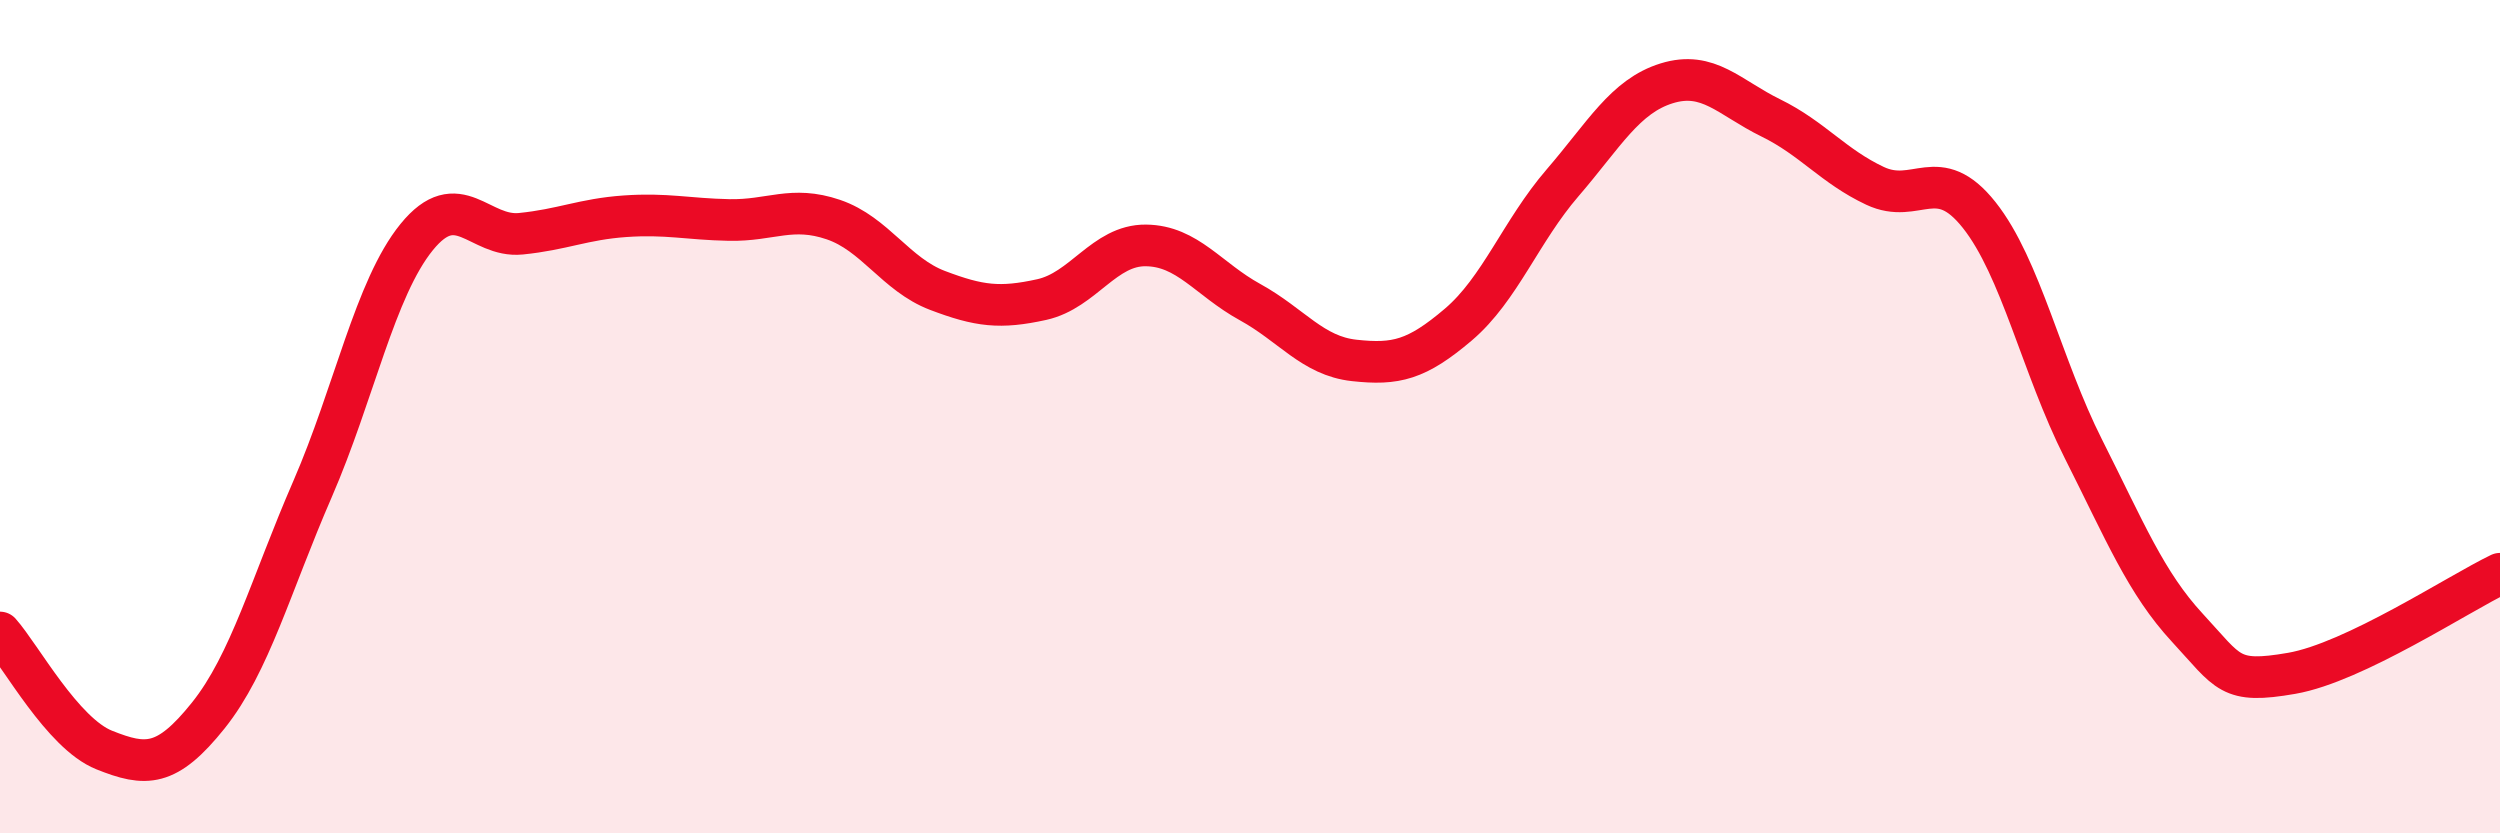
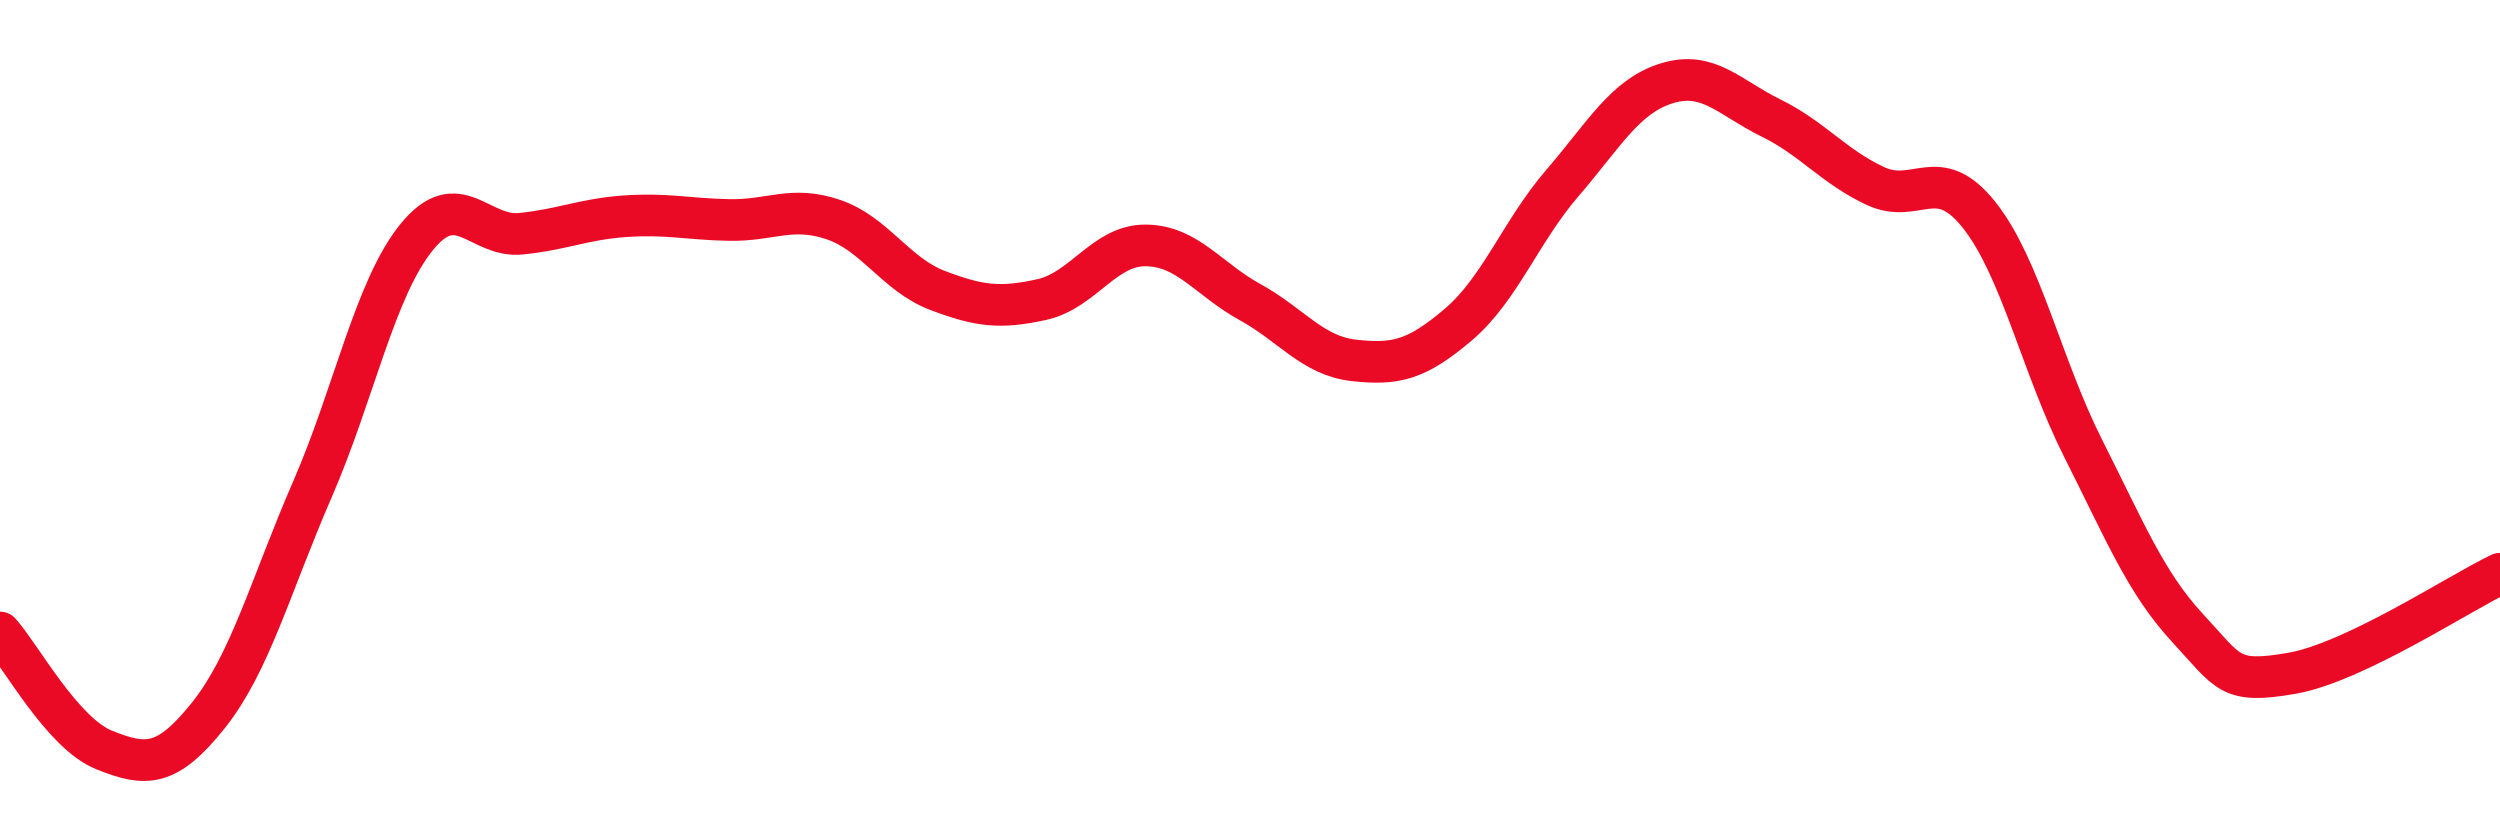
<svg xmlns="http://www.w3.org/2000/svg" width="60" height="20" viewBox="0 0 60 20">
-   <path d="M 0,15.18 C 0.5,15.74 1.5,17.6 2.5,18 C 3.5,18.4 4,18.42 5,17.17 C 6,15.92 6.5,14.04 7.5,11.74 C 8.5,9.44 9,6.92 10,5.69 C 11,4.46 11.5,5.71 12.5,5.61 C 13.5,5.51 14,5.26 15,5.19 C 16,5.12 16.5,5.26 17.5,5.28 C 18.5,5.3 19,4.93 20,5.27 C 21,5.61 21.5,6.59 22.5,6.97 C 23.5,7.35 24,7.41 25,7.19 C 26,6.97 26.5,5.88 27.5,5.89 C 28.5,5.9 29,6.7 30,7.25 C 31,7.8 31.5,8.54 32.5,8.65 C 33.5,8.76 34,8.64 35,7.79 C 36,6.94 36.5,5.55 37.5,4.39 C 38.5,3.23 39,2.31 40,2 C 41,1.69 41.5,2.34 42.5,2.83 C 43.5,3.32 44,3.99 45,4.46 C 46,4.93 46.5,3.9 47.5,5.16 C 48.5,6.42 49,8.79 50,10.77 C 51,12.75 51.5,13.99 52.5,15.07 C 53.5,16.15 53.5,16.42 55,16.16 C 56.5,15.9 59,14.25 60,13.77L60 20L0 20Z" fill="#EB0A25" opacity="0.1" stroke-linecap="round" stroke-linejoin="round" />
  <path d="M 0,15.18 C 0.5,15.74 1.5,17.6 2.5,18 C 3.5,18.4 4,18.42 5,17.17 C 6,15.92 6.5,14.04 7.5,11.74 C 8.5,9.44 9,6.92 10,5.69 C 11,4.46 11.5,5.71 12.5,5.61 C 13.5,5.51 14,5.26 15,5.19 C 16,5.12 16.5,5.26 17.5,5.28 C 18.5,5.3 19,4.93 20,5.27 C 21,5.61 21.5,6.59 22.5,6.97 C 23.5,7.35 24,7.41 25,7.19 C 26,6.97 26.5,5.88 27.5,5.89 C 28.5,5.9 29,6.7 30,7.25 C 31,7.8 31.5,8.54 32.5,8.65 C 33.5,8.76 34,8.64 35,7.79 C 36,6.94 36.5,5.55 37.5,4.39 C 38.5,3.23 39,2.31 40,2 C 41,1.69 41.5,2.34 42.5,2.83 C 43.5,3.32 44,3.99 45,4.46 C 46,4.93 46.5,3.9 47.5,5.16 C 48.5,6.42 49,8.79 50,10.77 C 51,12.75 51.5,13.99 52.5,15.07 C 53.5,16.15 53.5,16.42 55,16.16 C 56.5,15.9 59,14.25 60,13.77" stroke="#EB0A25" stroke-width="1" fill="none" stroke-linecap="round" stroke-linejoin="round" />
</svg>